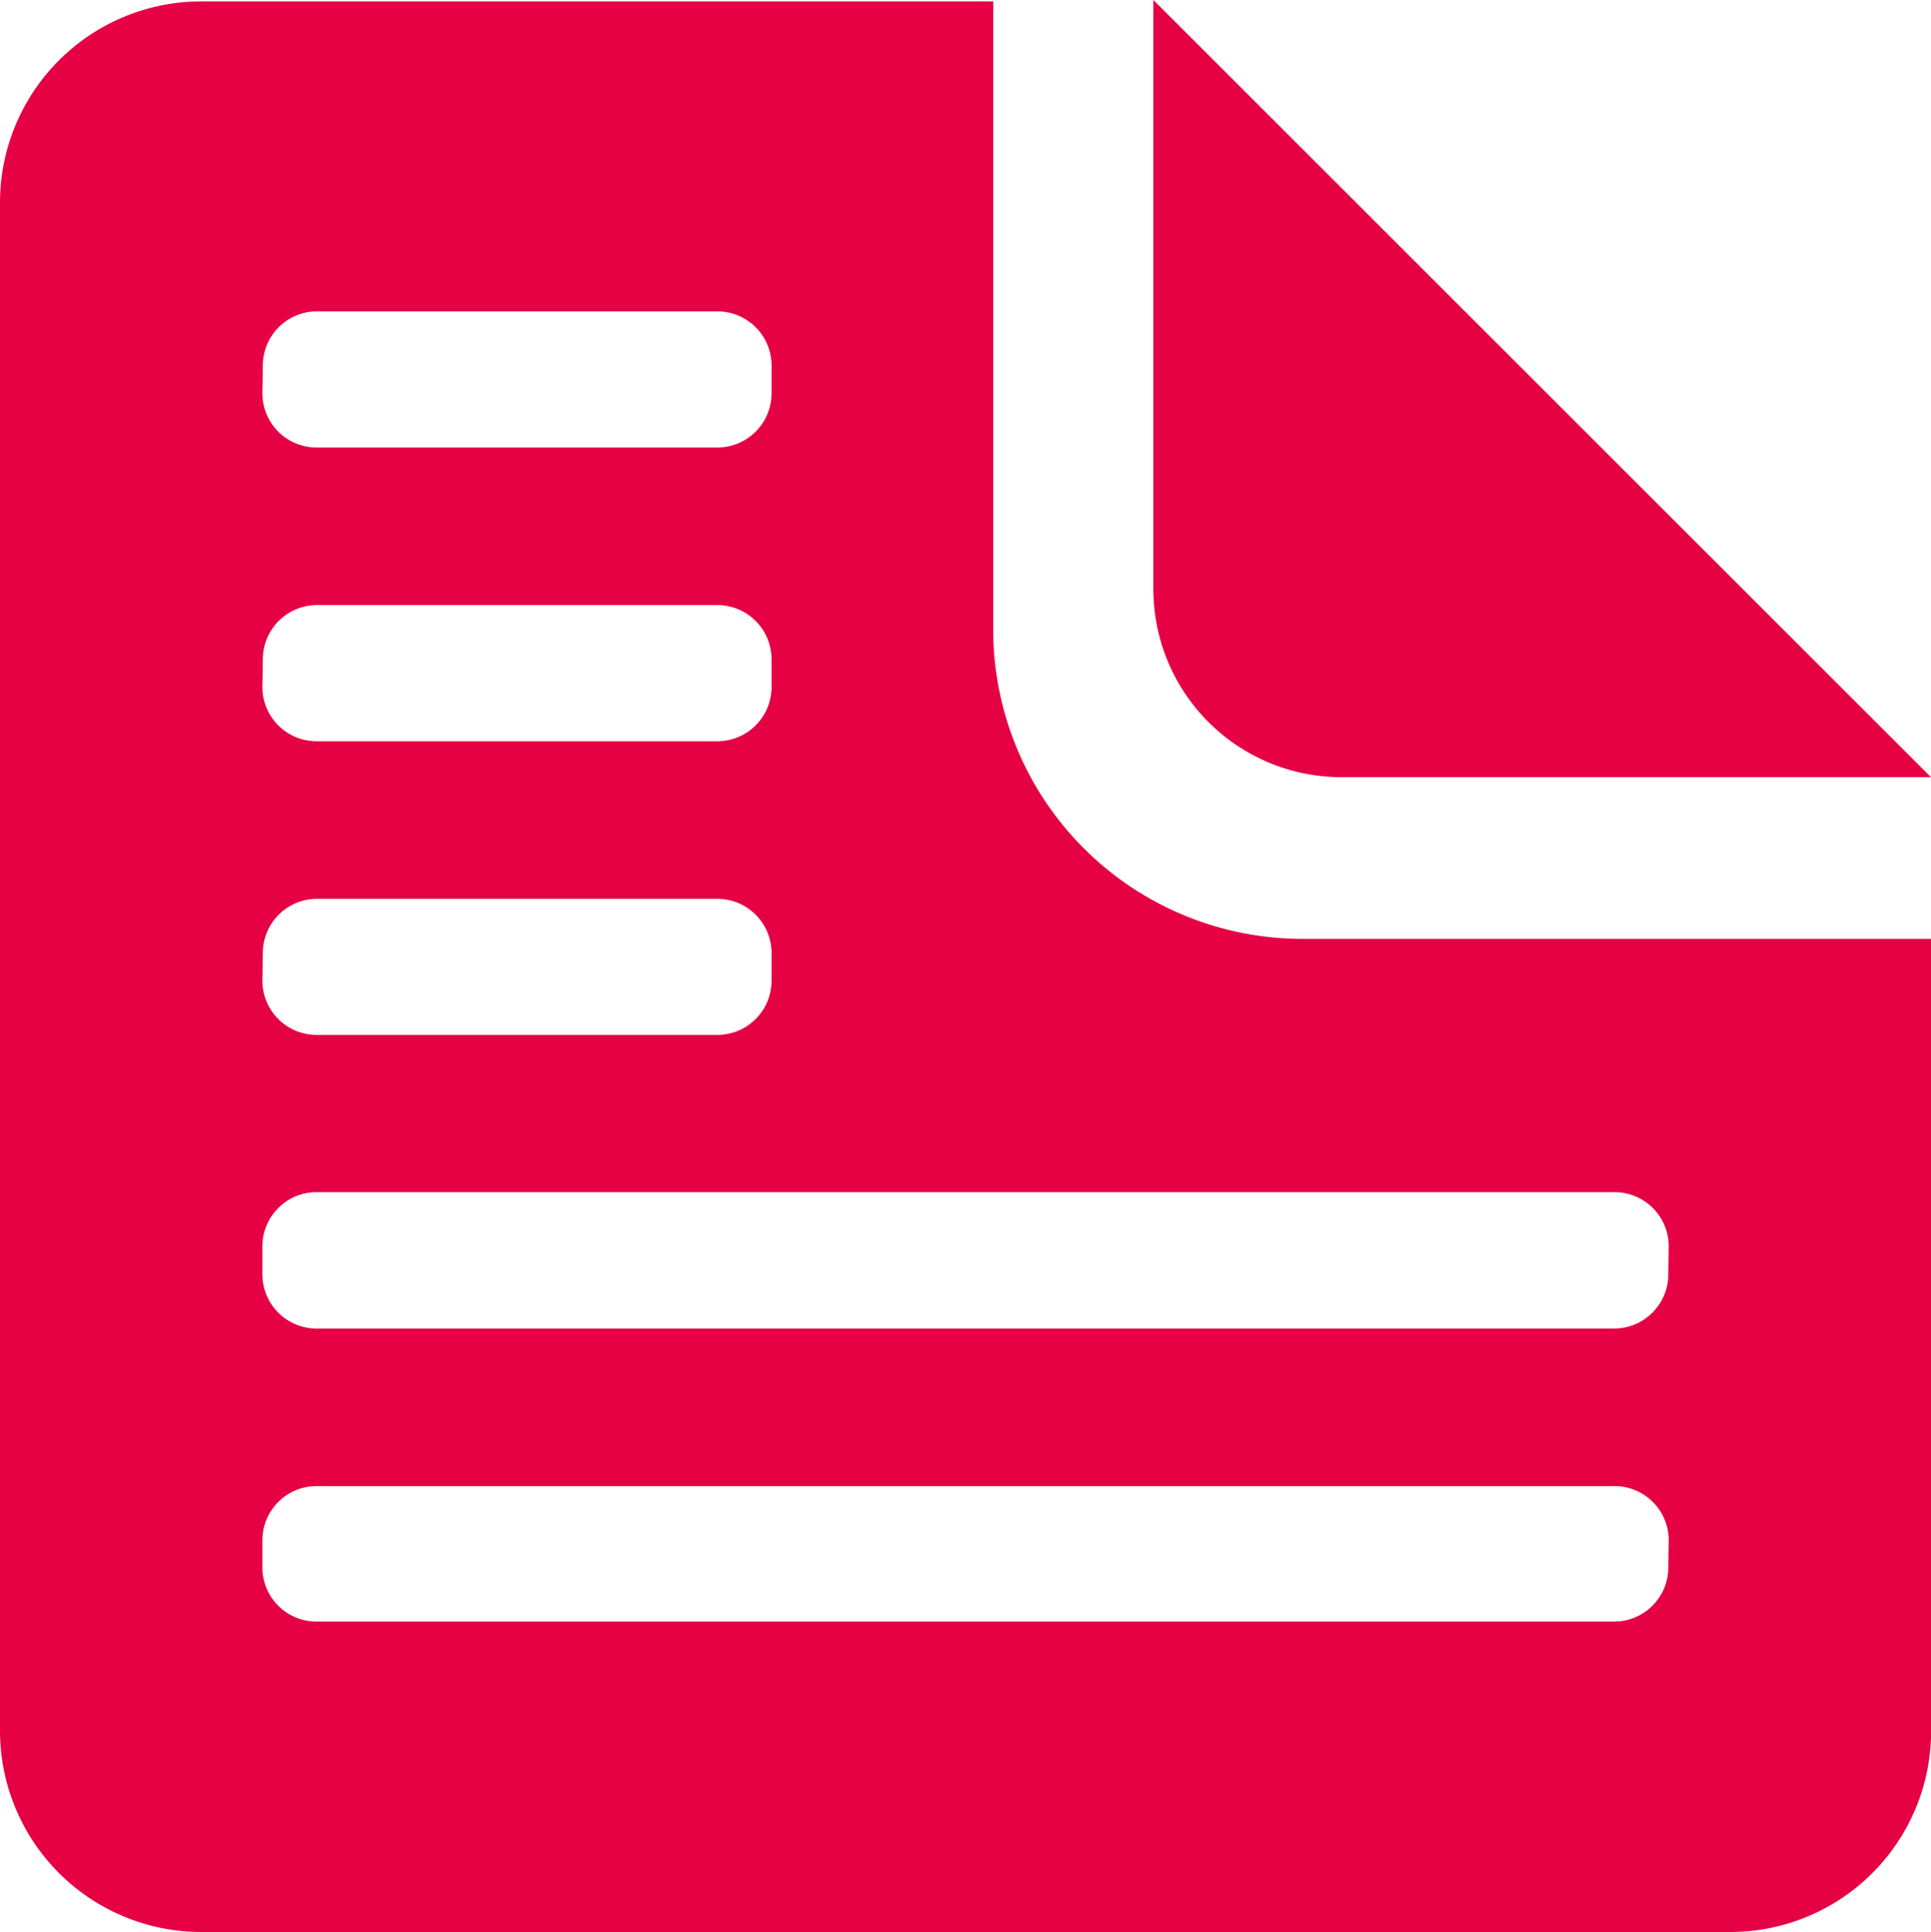
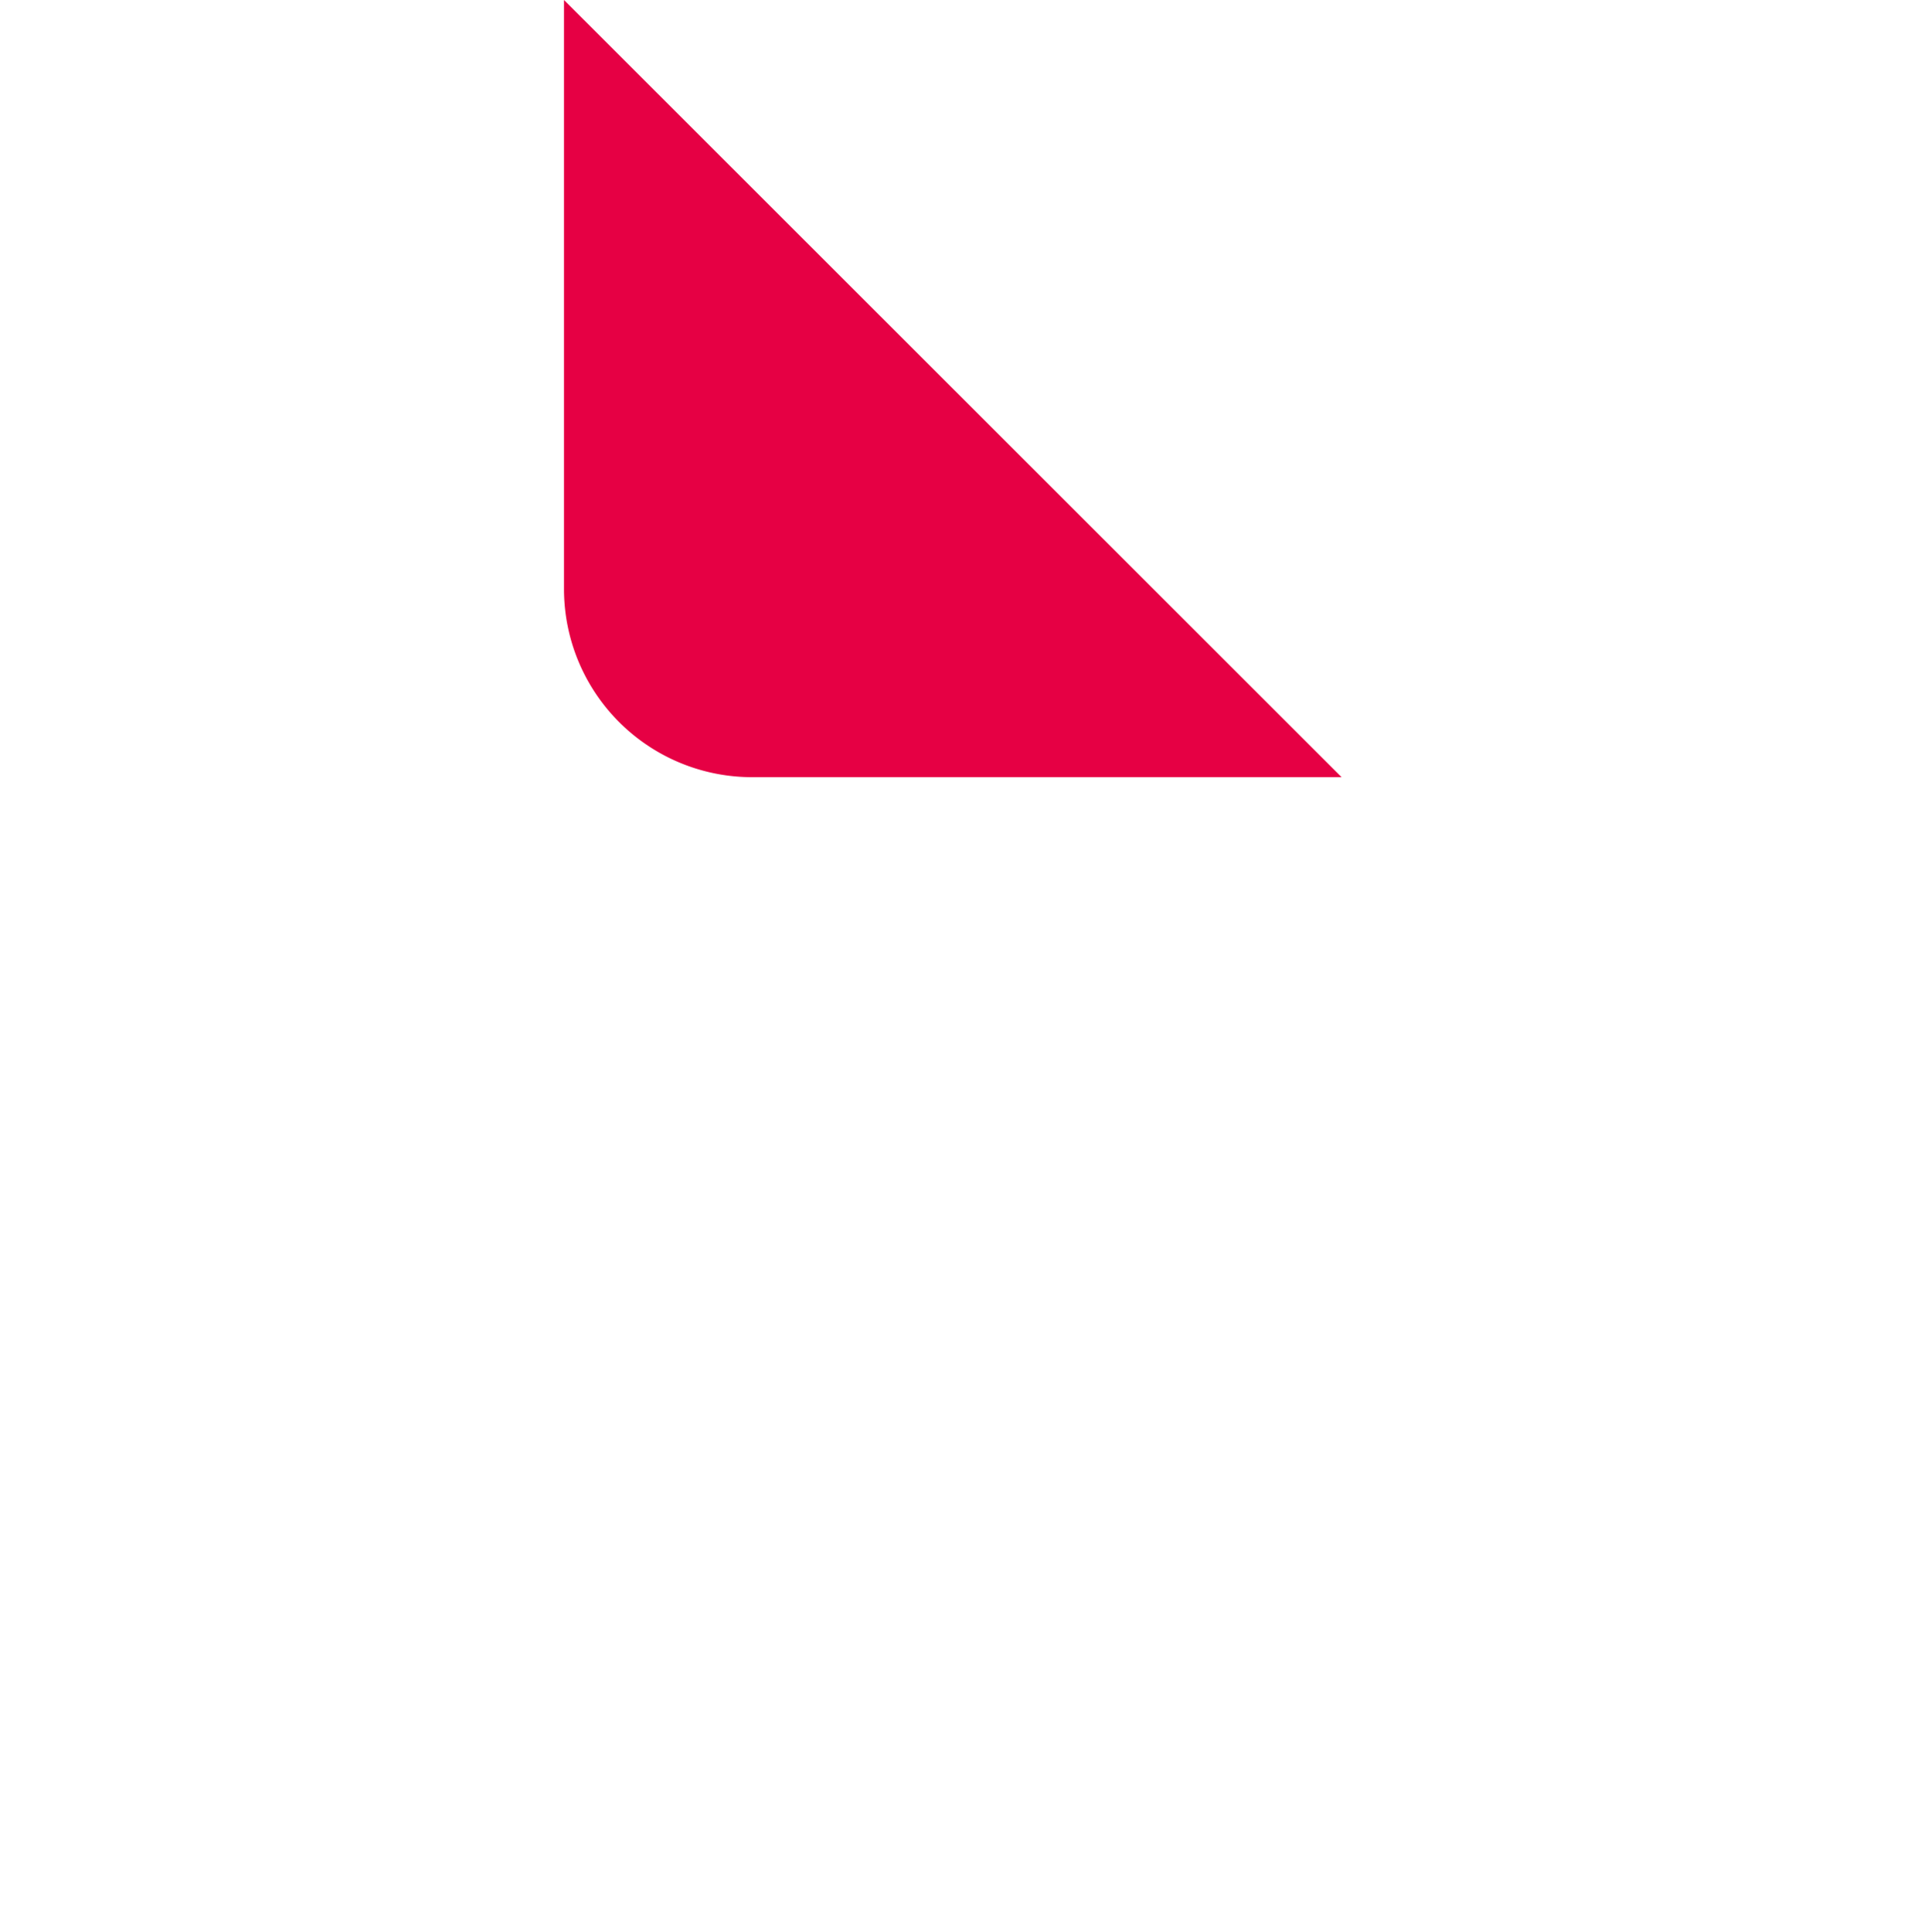
<svg xmlns="http://www.w3.org/2000/svg" width="17.797" height="17.804" viewBox="0 0 17.797 17.804">
  <g id="Group_3" data-name="Group 3" transform="translate(-20 -15.439)">
-     <path id="Path_8" data-name="Path 8" d="M80.419,49.367h5.432l-7.167-7.162v5.428a1.734,1.734,0,0,0,1.735,1.734" transform="translate(-48.054 -26.766)" fill="#e60044" />
-     <path id="Path_9" data-name="Path 9" d="M77.208,48.007V42.218h-7.3a1.855,1.855,0,0,0-1.854,1.851V58.157a1.855,1.855,0,0,0,1.854,1.852H84a1.851,1.851,0,0,0,1.852-1.852v-7.3H80.057a2.85,2.85,0,0,1-2.849-2.848m-6.732-2.435a.5.5,0,0,1,.5-.5h3.689a.5.5,0,0,1,.5.5v.255a.5.5,0,0,1-.5.5H70.972a.5.5,0,0,1-.5-.5Zm0,2.707a.5.5,0,0,1,.5-.5h3.689a.5.5,0,0,1,.5.5v.255a.5.5,0,0,1-.5.5H70.972a.5.5,0,0,1-.5-.5Zm0,2.707a.5.5,0,0,1,.5-.5h3.689a.5.5,0,0,1,.5.5v.254a.5.5,0,0,1-.5.5H70.972a.5.5,0,0,1-.5-.5ZM83.43,56.654a.5.5,0,0,1-.5.495H70.972a.5.5,0,0,1-.5-.495V56.4a.5.5,0,0,1,.5-.5H82.934a.5.5,0,0,1,.5.5Zm0-2.706a.5.5,0,0,1-.5.5H70.972a.5.5,0,0,1-.5-.5v-.257a.5.5,0,0,1,.5-.5H82.934a.5.5,0,0,1,.5.5Z" transform="translate(-48.054 -26.766)" fill="#e60044" />
+     <path id="Path_8" data-name="Path 8" d="M80.419,49.367l-7.167-7.162v5.428a1.734,1.734,0,0,0,1.735,1.734" transform="translate(-48.054 -26.766)" fill="#e60044" />
  </g>
</svg>